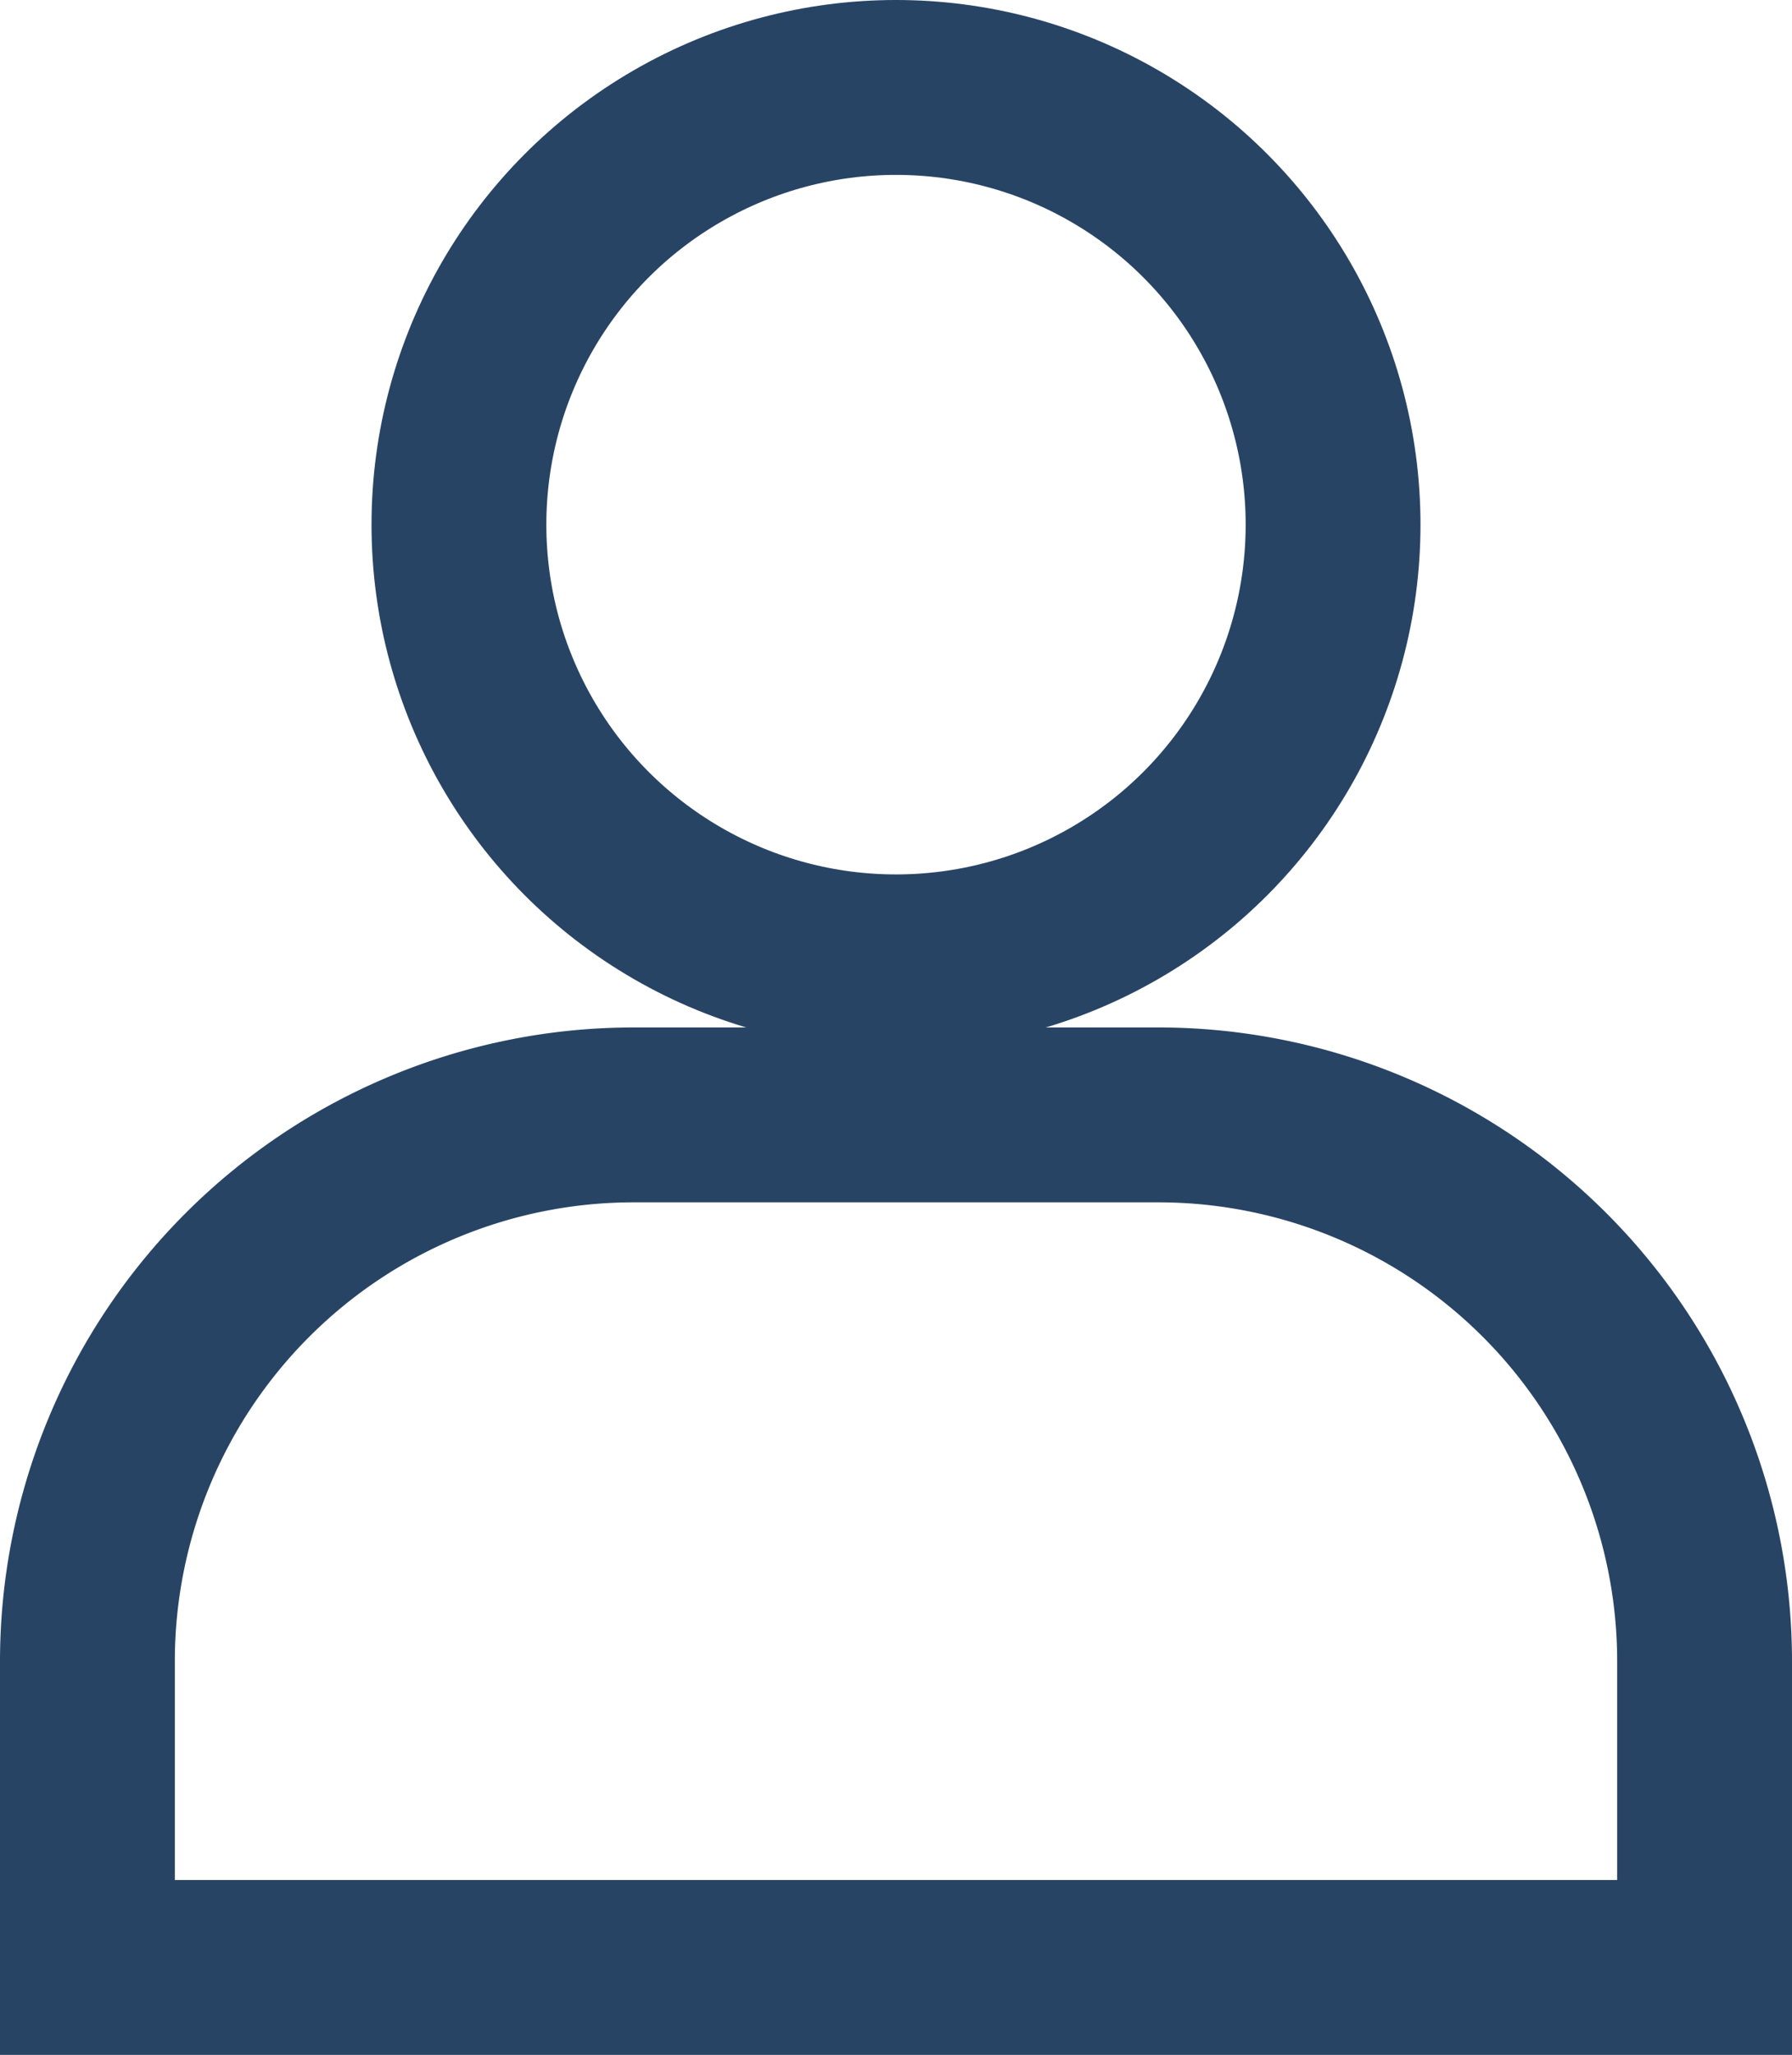
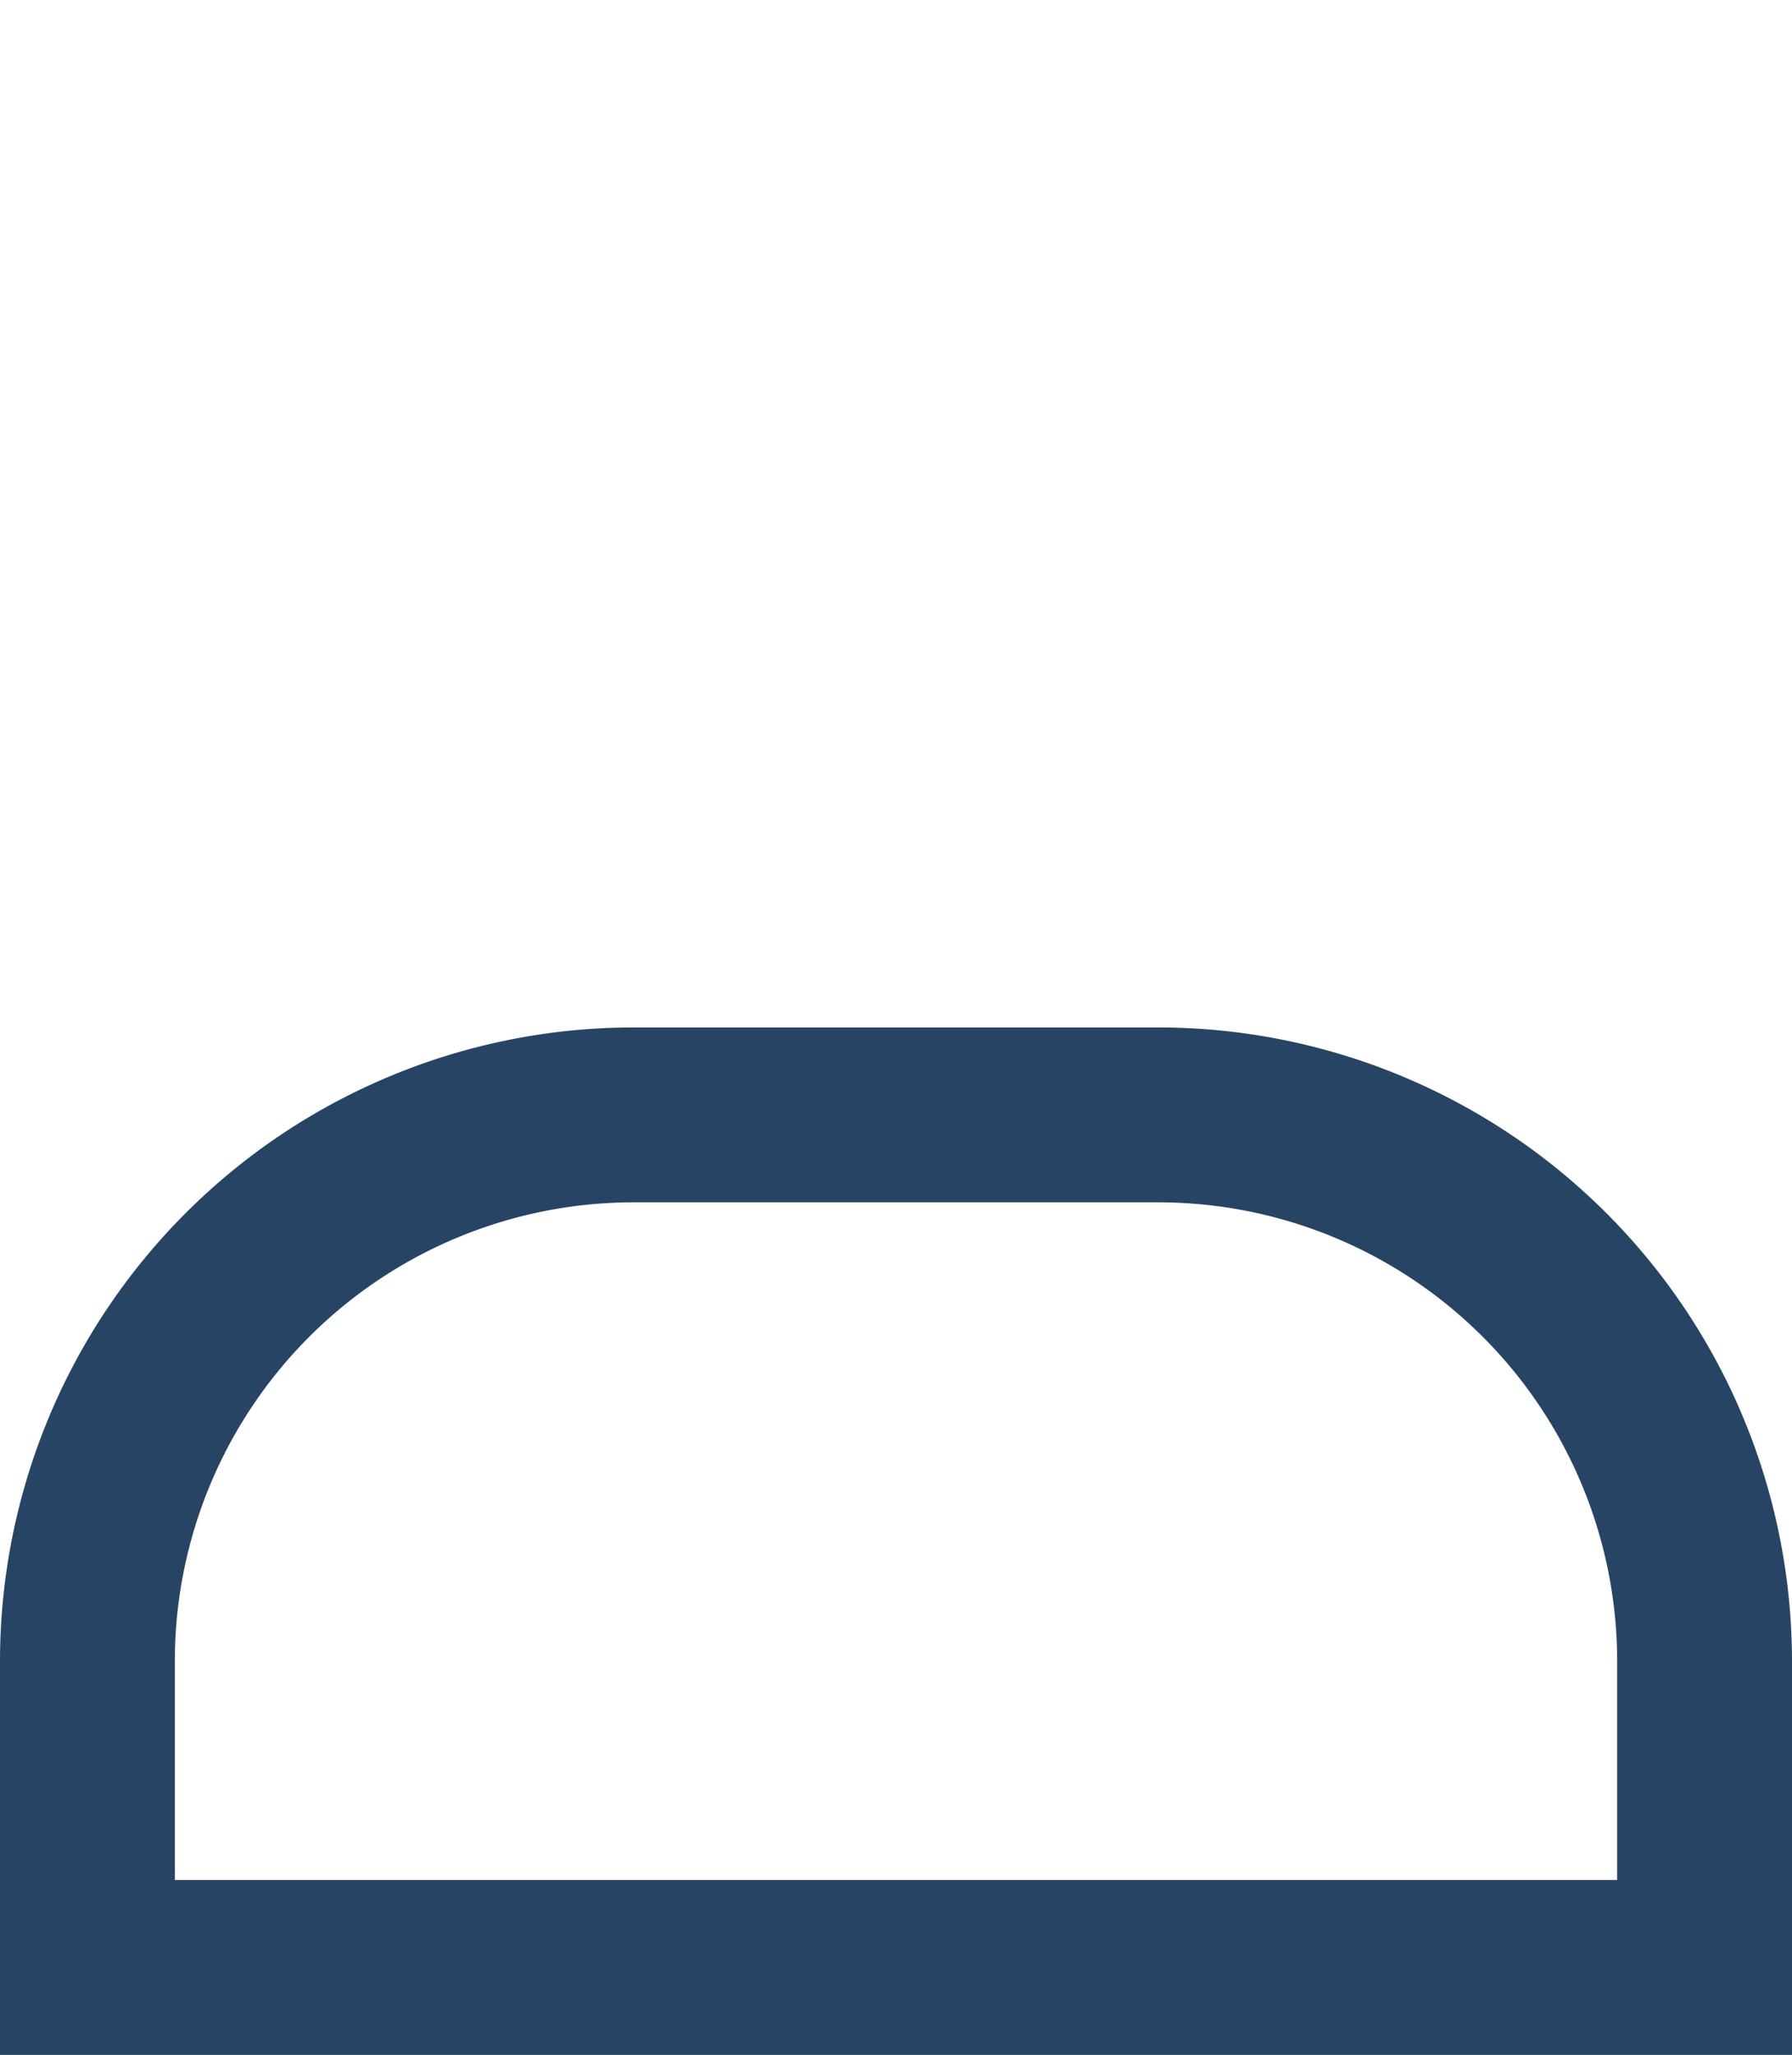
<svg xmlns="http://www.w3.org/2000/svg" id="Layer_1" data-name="Layer 1" viewBox="0 0 82 94">
  <defs>
    <style>
      .cls-1 {
        fill: none;
        stroke: #284465;
        stroke-miterlimit: 10;
        stroke-width: 8px;
      }
    </style>
  </defs>
  <title>de9861c2-b64e-4ed7-89e4-0cd50b288b45</title>
-   <circle class="cls-1" cx="41" cy="24" r="20" />
  <path class="cls-1" d="M29,51H53A25,25,0,0,1,78,76V90a0,0,0,0,1,0,0H4a0,0,0,0,1,0,0V76A25,25,0,0,1,29,51Z" />
</svg>